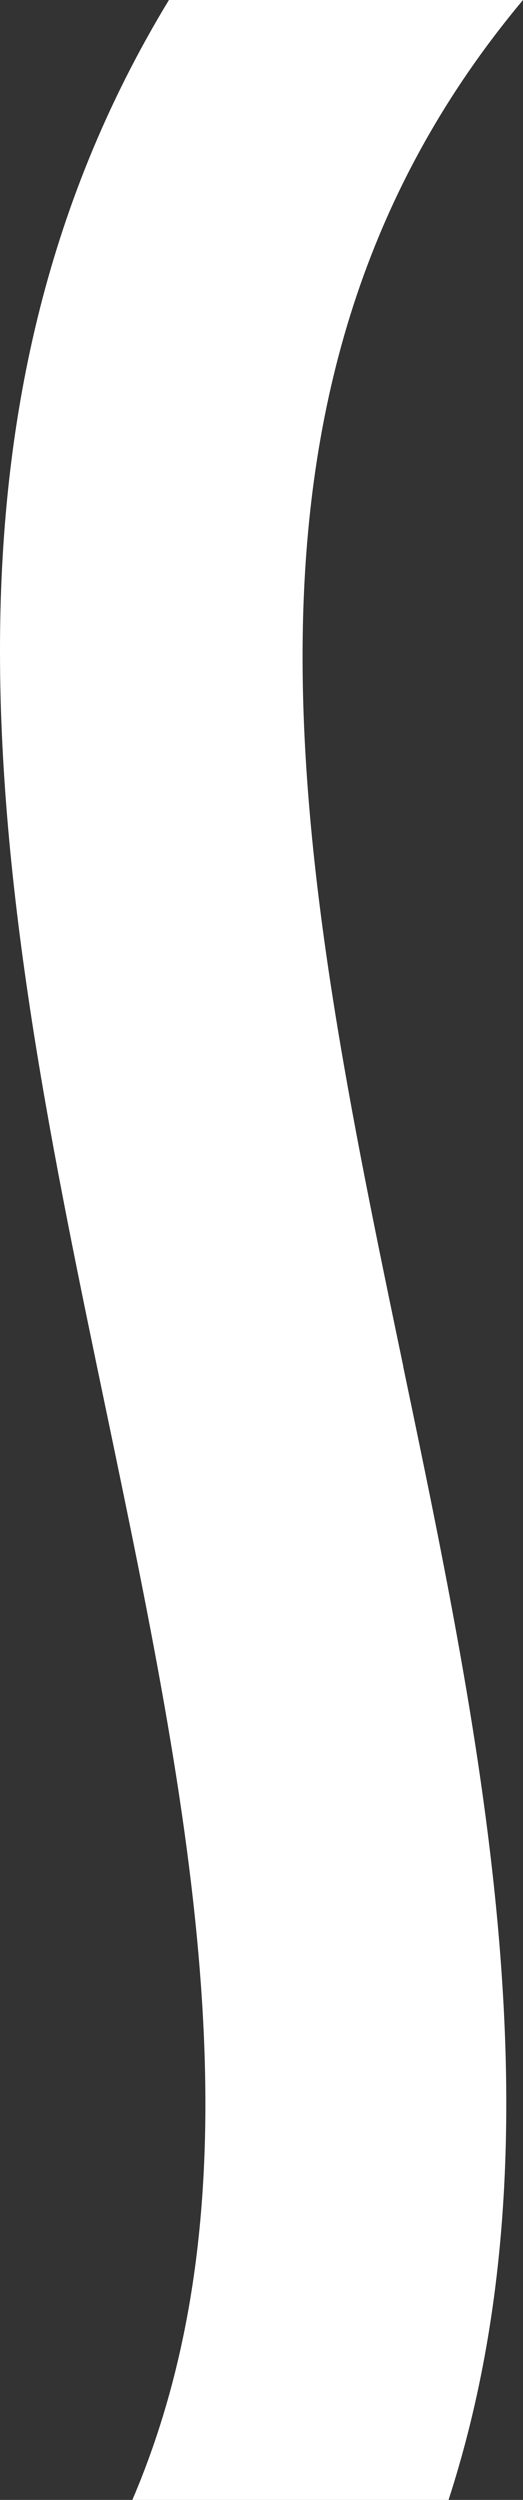
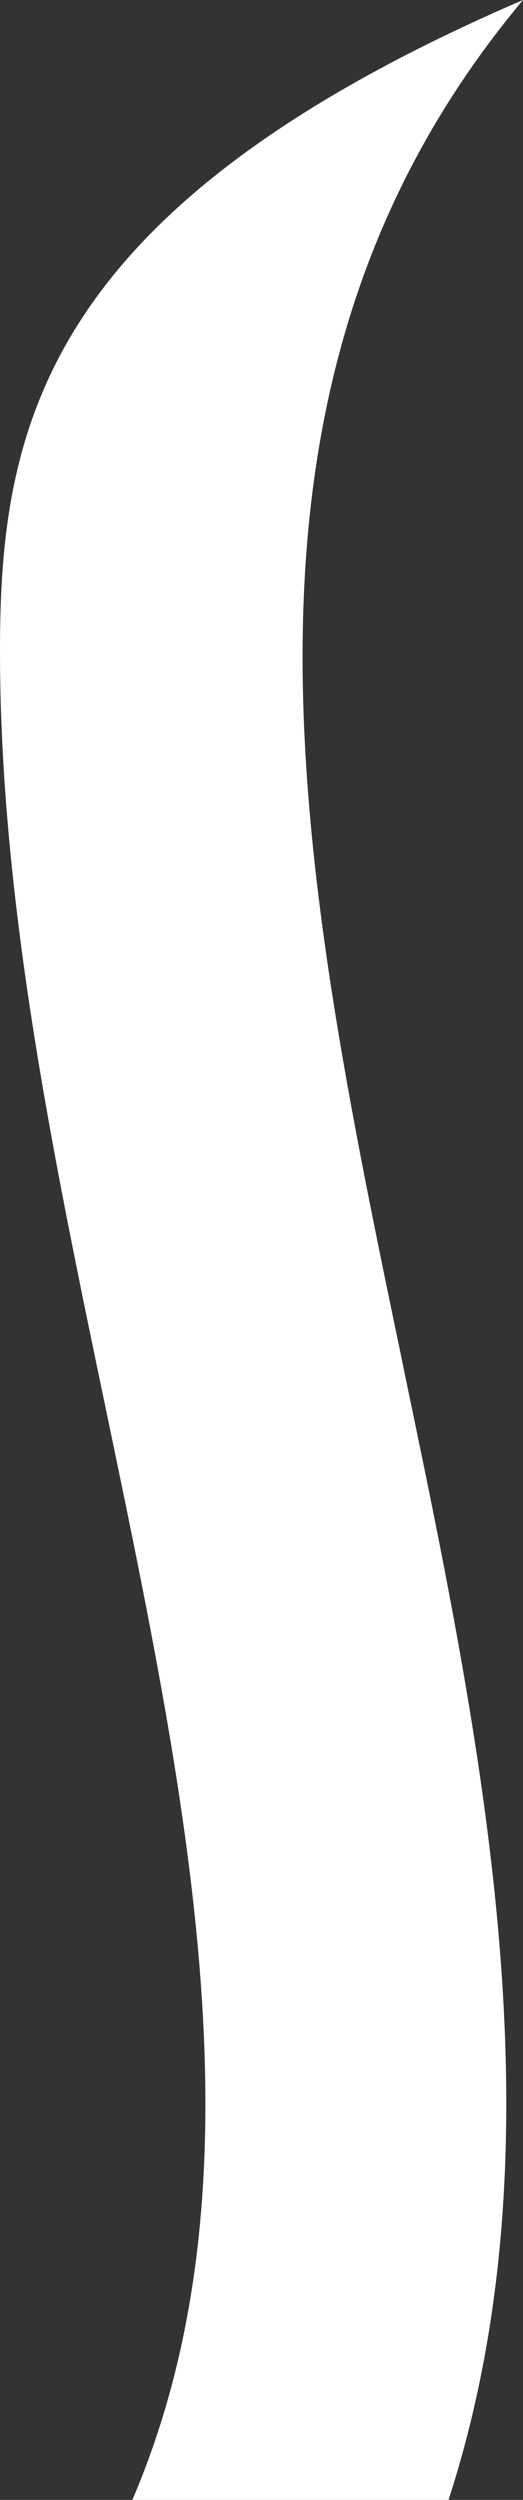
<svg xmlns="http://www.w3.org/2000/svg" id="Calque_2" viewBox="0 0 53.03 253.05">
  <rect x="0" y="0" width="53.03" height="253.05" fill="#333333" stroke="none" />
  <defs>
    <style>.cls-1{fill:#fff;}</style>
  </defs>
  <g id="Calque_1-2">
-     <path class="cls-1" d="m40.9,138.36C30.24,87.33,20.29,39.09,53.03,0H17.13C4.4,20.92,0,43.14,0,65.89c0,25.39,5.44,51.42,10.8,77.06,8.39,40.21,16.3,78.2,2.62,110.1h32.06c11.75-36.19,3.5-76.04-4.59-114.69Z" />
+     <path class="cls-1" d="m40.9,138.36C30.24,87.33,20.29,39.09,53.03,0C4.4,20.92,0,43.14,0,65.89c0,25.39,5.44,51.42,10.8,77.06,8.39,40.21,16.3,78.2,2.62,110.1h32.06c11.75-36.19,3.5-76.04-4.59-114.69Z" />
  </g>
</svg>